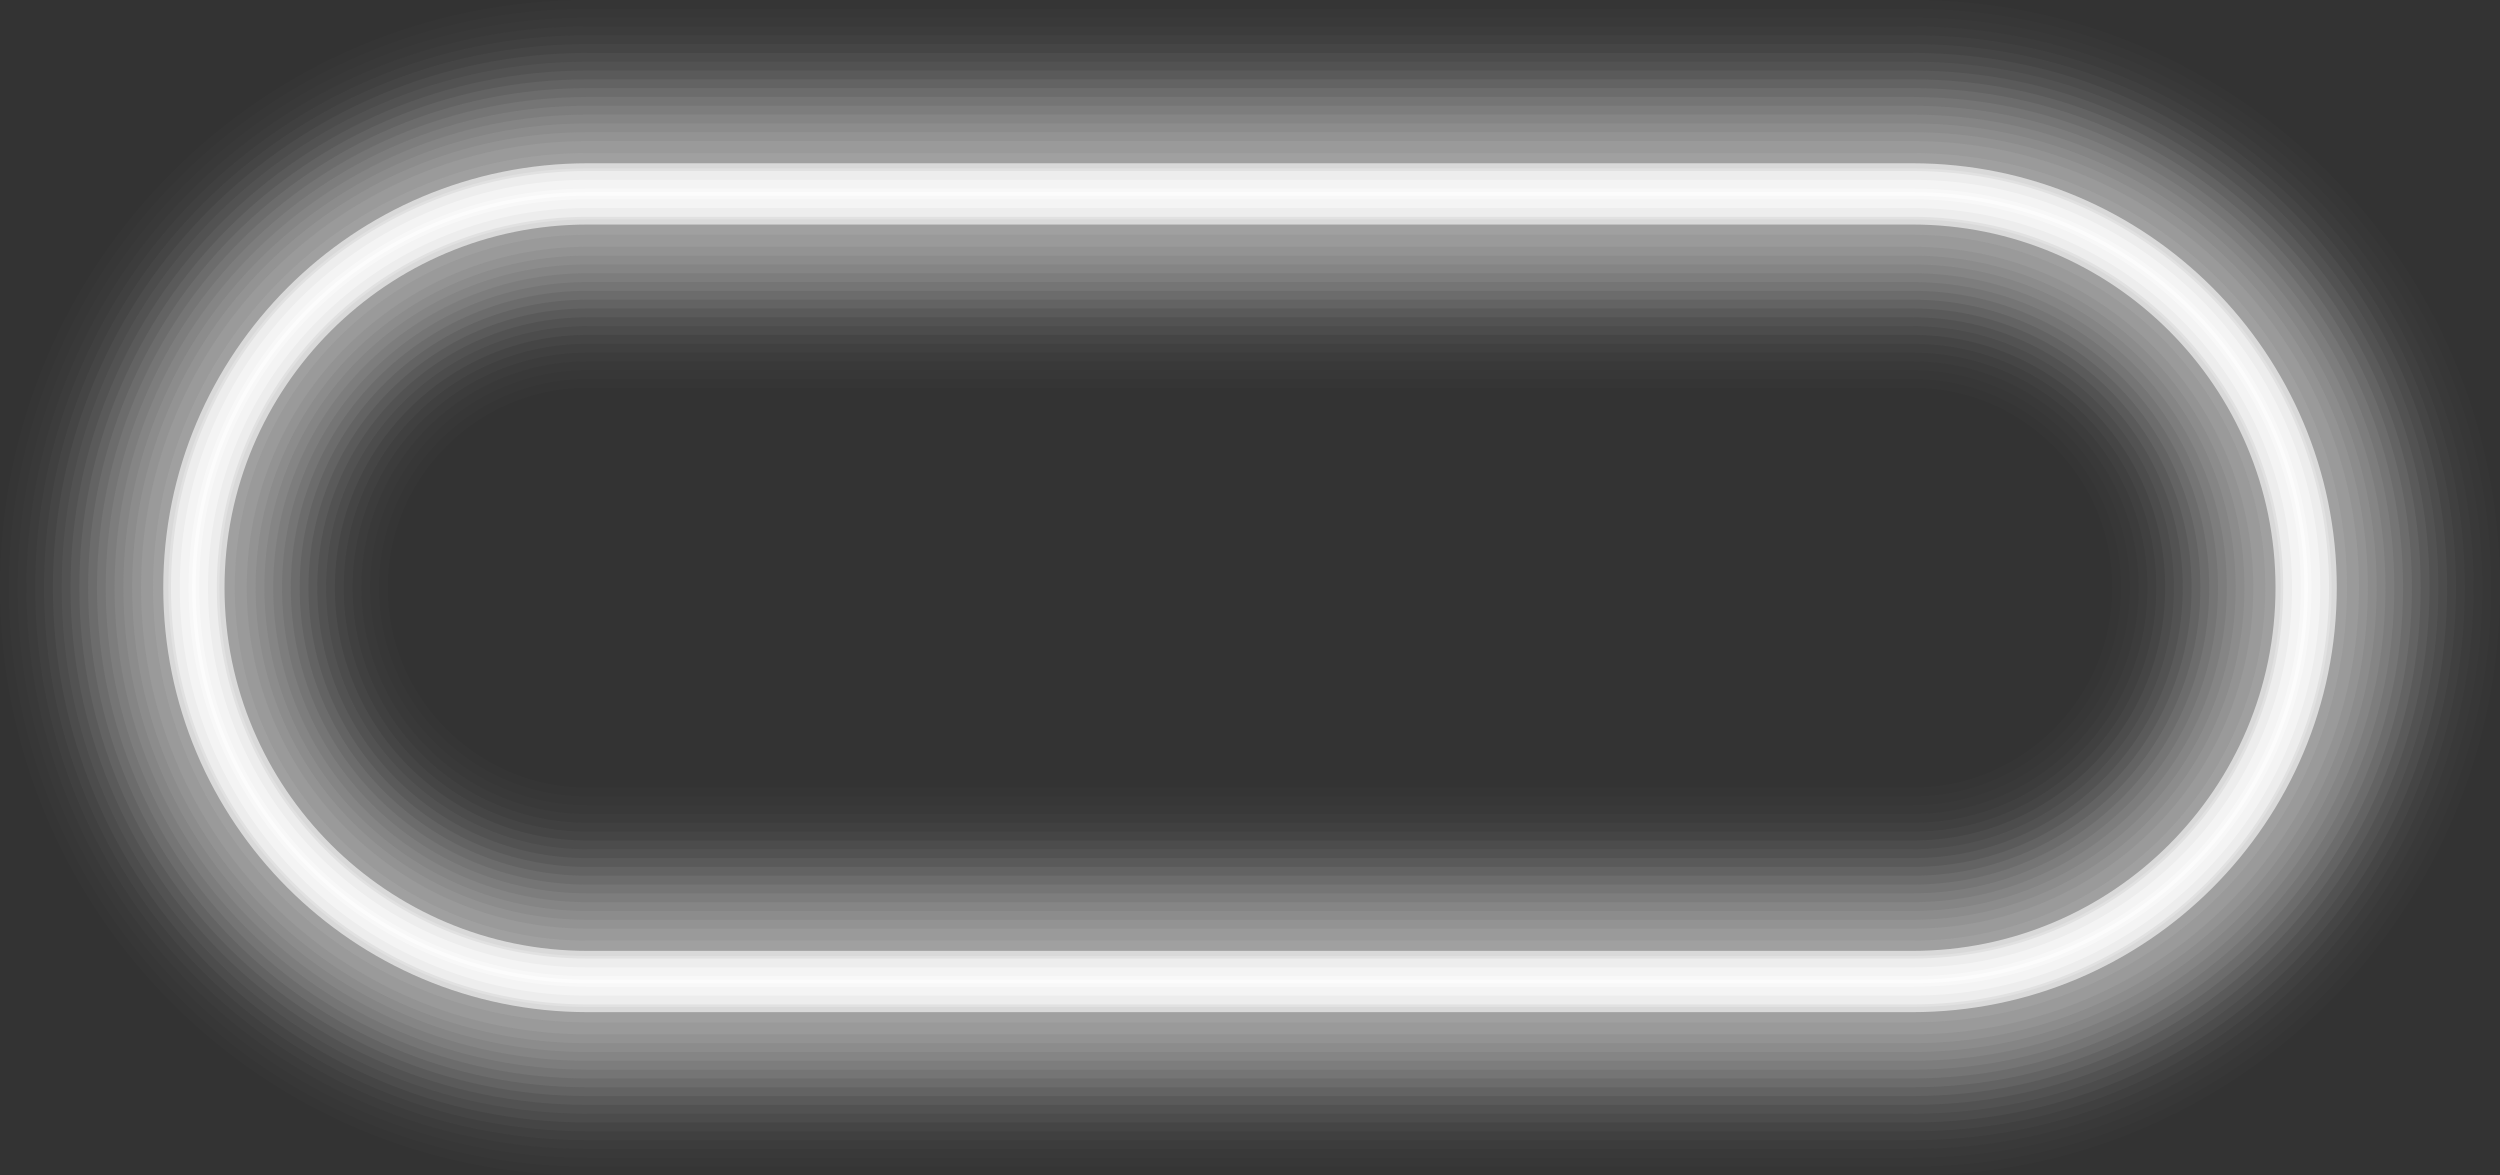
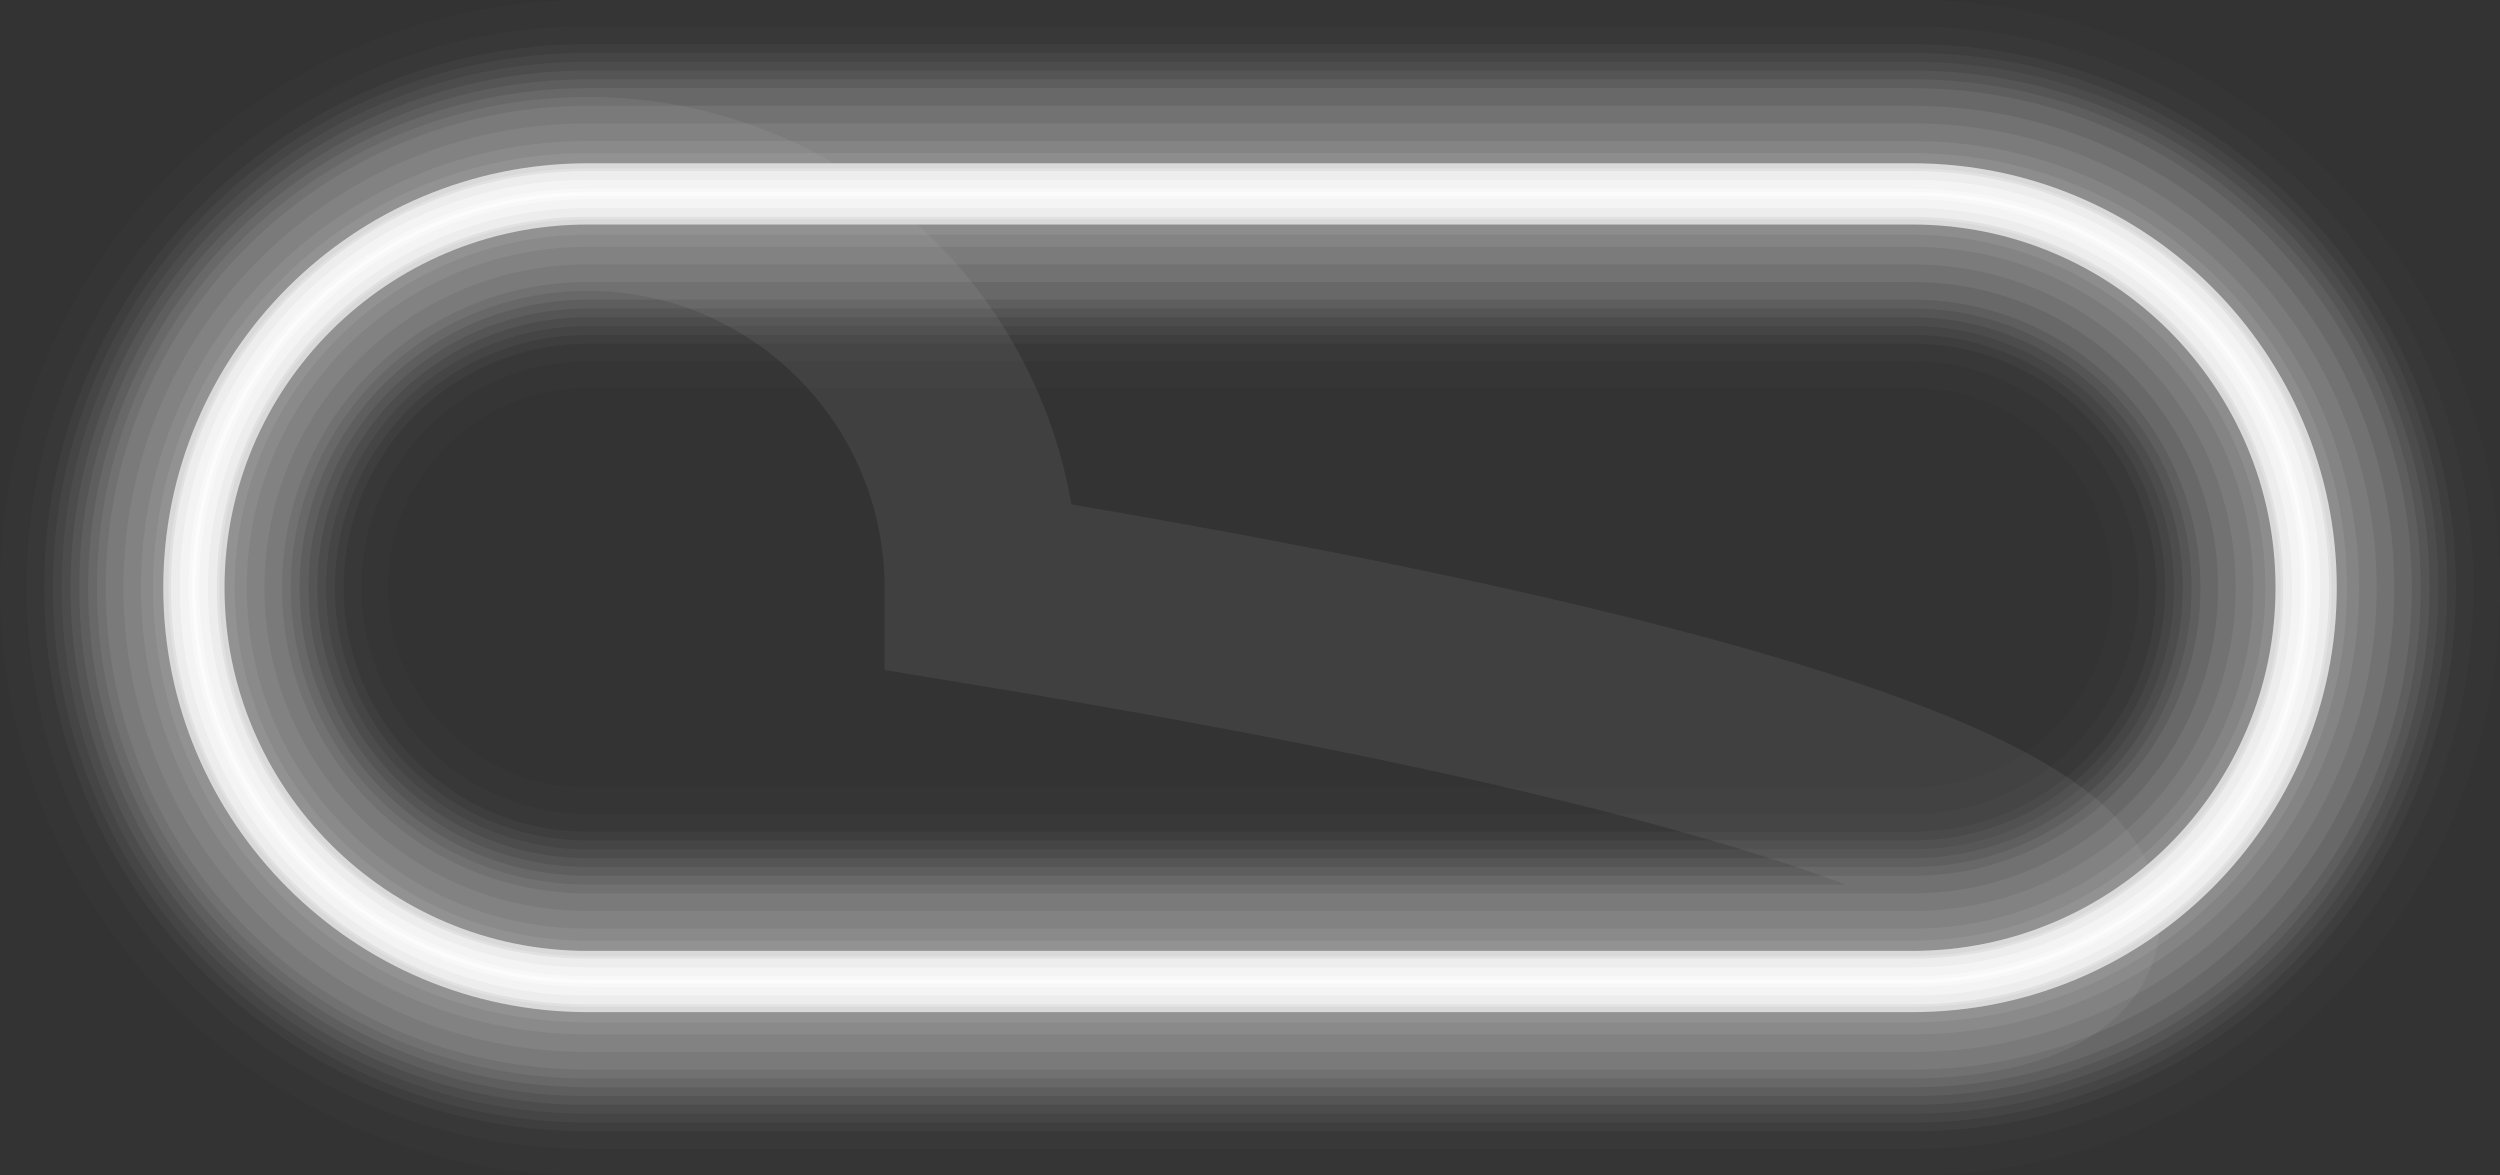
<svg xmlns="http://www.w3.org/2000/svg" height="325.3" preserveAspectRatio="xMidYMid meet" version="1.0" viewBox="0.0 0.0 691.9 325.3" width="691.9" zoomAndPan="magnify">
  <rect x="0.0" y="0.0" width="691.9" height="325.3" fill="#333333" stroke="none" />
  <g fill="none" stroke-miterlimit="10">
    <path d="M529.258,271.643H162.652c-60.194,0-108.991-48.797-108.991-108.991 c0-60.194,48.797-108.991,108.991-108.991h366.606c60.194,0,108.991,48.797,108.991,108.991 C638.248,222.846,589.451,271.643,529.258,271.643z" opacity=".01" stroke="#D9D9D9" stroke-linecap="round" stroke-linejoin="round" stroke-width="107.322" />
-     <path d="M529.258,271.643 H162.652c-60.194,0-108.991-48.797-108.991-108.991c0-60.194,48.797-108.991,108.991-108.991 h366.606c60.194,0,108.991,48.797,108.991,108.991 C638.248,222.846,589.451,271.643,529.258,271.643z" opacity=".01" stroke="#D9D9D9" stroke-width="102.444" />
-     <path d="M529.258,271.643 H162.652c-60.194,0-108.991-48.797-108.991-108.991c0-60.194,48.797-108.991,108.991-108.991 h366.606c60.194,0,108.991,48.797,108.991,108.991 C638.248,222.846,589.451,271.643,529.258,271.643z" opacity=".01" stroke="#D9D9D9" stroke-width="97.566" />
    <path d="M529.258,271.643 H162.652c-60.194,0-108.991-48.797-108.991-108.991c0-60.194,48.797-108.991,108.991-108.991 h366.606c60.194,0,108.991,48.797,108.991,108.991 C638.248,222.846,589.451,271.643,529.258,271.643z" opacity=".02" stroke="#D9D9D9" stroke-width="92.687" />
-     <path d="M529.258,271.643 H162.652c-60.194,0-108.991-48.797-108.991-108.991c0-60.194,48.797-108.991,108.991-108.991 h366.606c60.194,0,108.991,48.797,108.991,108.991 C638.248,222.846,589.451,271.643,529.258,271.643z" opacity=".03" stroke="#D9D9D9" stroke-width="87.809" />
    <path d="M529.258,271.643 H162.652c-60.194,0-108.991-48.797-108.991-108.991c0-60.194,48.797-108.991,108.991-108.991 h366.606c60.194,0,108.991,48.797,108.991,108.991 C638.248,222.846,589.451,271.643,529.258,271.643z" opacity=".04" stroke="#D9D9D9" stroke-width="82.931" />
    <path d="M529.258,271.643 H162.652c-60.194,0-108.991-48.797-108.991-108.991c0-60.194,48.797-108.991,108.991-108.991 h366.606c60.194,0,108.991,48.797,108.991,108.991 C638.248,222.846,589.451,271.643,529.258,271.643z" opacity=".05" stroke="#D9D9D9" stroke-width="78.053" />
    <path d="M529.258,271.643 H162.652c-60.194,0-108.991-48.797-108.991-108.991c0-60.194,48.797-108.991,108.991-108.991 h366.606c60.194,0,108.991,48.797,108.991,108.991 C638.248,222.846,589.451,271.643,529.258,271.643z" opacity=".05" stroke="#D9D9D9" stroke-width="73.174" />
    <path d="M529.258,271.643 H162.652c-60.194,0-108.991-48.797-108.991-108.991c0-60.194,48.797-108.991,108.991-108.991 h366.606c60.194,0,108.991,48.797,108.991,108.991 C638.248,222.846,589.451,271.643,529.258,271.643z" opacity=".06" stroke="#D9D9D9" stroke-width="68.296" />
    <path d="M529.258,271.643 H162.652c-60.194,0-108.991-48.797-108.991-108.991c0-60.194,48.797-108.991,108.991-108.991 h366.606c60.194,0,108.991,48.797,108.991,108.991 C638.248,222.846,589.451,271.643,529.258,271.643z" opacity=".07" stroke="#D9D9D9" stroke-width="63.418" />
    <path d="M529.258,271.643 H162.652c-60.194,0-108.991-48.797-108.991-108.991c0-60.194,48.797-108.991,108.991-108.991 h366.606c60.194,0,108.991,48.797,108.991,108.991 C638.248,222.846,589.451,271.643,529.258,271.643z" opacity=".08" stroke="#D9D9D9" stroke-width="58.54" />
-     <path d="M529.258,271.643 H162.652c-60.194,0-108.991-48.797-108.991-108.991c0-60.194,48.797-108.991,108.991-108.991 h366.606c60.194,0,108.991,48.797,108.991,108.991 C638.248,222.846,589.451,271.643,529.258,271.643z" opacity=".08" stroke="#D9D9D9" stroke-width="53.661" />
+     <path d="M529.258,271.643 H162.652c-60.194,0-108.991-48.797-108.991-108.991c0-60.194,48.797-108.991,108.991-108.991 c60.194,0,108.991,48.797,108.991,108.991 C638.248,222.846,589.451,271.643,529.258,271.643z" opacity=".08" stroke="#D9D9D9" stroke-width="53.661" />
    <path d="M529.258,271.643 H162.652c-60.194,0-108.991-48.797-108.991-108.991c0-60.194,48.797-108.991,108.991-108.991 h366.606c60.194,0,108.991,48.797,108.991,108.991 C638.248,222.846,589.451,271.643,529.258,271.643z" opacity=".09" stroke="#D9D9D9" stroke-width="48.783" />
-     <path d="M529.258,271.643 H162.652c-60.194,0-108.991-48.797-108.991-108.991c0-60.194,48.797-108.991,108.991-108.991 h366.606c60.194,0,108.991,48.797,108.991,108.991 C638.248,222.846,589.451,271.643,529.258,271.643z" opacity=".09" stroke="#D9D9D9" stroke-width="43.905" />
    <path d="M529.258,271.643 H162.652c-60.194,0-108.991-48.797-108.991-108.991c0-60.194,48.797-108.991,108.991-108.991 h366.606c60.194,0,108.991,48.797,108.991,108.991 C638.248,222.846,589.451,271.643,529.258,271.643z" opacity=".09" stroke="#D9D9D9" stroke-width="39.026" />
-     <path d="M529.258,271.643 H162.652c-60.194,0-108.991-48.797-108.991-108.991c0-60.194,48.797-108.991,108.991-108.991 h366.606c60.194,0,108.991,48.797,108.991,108.991 C638.248,222.846,589.451,271.643,529.258,271.643z" opacity=".1" stroke="#D9D9D9" stroke-width="34.148" />
    <path d="M529.258,271.643 H162.652c-60.194,0-108.991-48.797-108.991-108.991c0-60.194,48.797-108.991,108.991-108.991 h366.606c60.194,0,108.991,48.797,108.991,108.991 C638.248,222.846,589.451,271.643,529.258,271.643z" opacity=".1" stroke="#D9D9D9" stroke-width="29.27" />
    <path d="M529.258,271.643 H162.652c-60.194,0-108.991-48.797-108.991-108.991c0-60.194,48.797-108.991,108.991-108.991 h366.606c60.194,0,108.991,48.797,108.991,108.991 C638.248,222.846,589.451,271.643,529.258,271.643z" opacity=".11" stroke="#D9D9D9" stroke-width="22.607" />
    <path d="M529.258,271.643H162.652 c-60.194,0-108.991-48.797-108.991-108.991c0-60.194,48.797-108.991,108.991-108.991h366.606 c60.194,0,108.991,48.797,108.991,108.991C638.248,222.846,589.451,271.643,529.258,271.643z" stroke="#D9D9D9" stroke-width="16.955" />
    <path d="M529.258,271.643 H162.652c-60.194,0-108.991-48.797-108.991-108.991c0-60.194,48.797-108.991,108.991-108.991 h366.606c60.194,0,108.991,48.797,108.991,108.991 C638.248,222.846,589.451,271.643,529.258,271.643z" opacity=".2" stroke="#FFF" stroke-width="14.129" />
    <path d="M529.258,271.643 H162.652c-60.194,0-108.991-48.797-108.991-108.991c0-60.194,48.797-108.991,108.991-108.991 h366.606c60.194,0,108.991,48.797,108.991,108.991 C638.248,222.846,589.451,271.643,529.258,271.643z" opacity=".4" stroke="#FFF" stroke-width="12.684" />
    <path d="M529.258,271.643 H162.652c-60.194,0-108.991-48.797-108.991-108.991c0-60.194,48.797-108.991,108.991-108.991 h366.606c60.194,0,108.991,48.797,108.991,108.991 C638.248,222.846,589.451,271.643,529.258,271.643z" opacity=".4" stroke="#FFF" stroke-width="7.805" />
    <path d="M529.258,271.643 H162.652c-60.194,0-108.991-48.797-108.991-108.991c0-60.194,48.797-108.991,108.991-108.991 h366.606c60.194,0,108.991,48.797,108.991,108.991 C638.248,222.846,589.451,271.643,529.258,271.643z" opacity=".4" stroke="#FFF" stroke-width="2.927" />
    <path d="M529.258,271.643 H162.652c-60.194,0-108.991-48.797-108.991-108.991c0-60.194,48.797-108.991,108.991-108.991 h366.606c60.194,0,108.991,48.797,108.991,108.991 C638.248,222.846,589.451,271.643,529.258,271.643z" opacity=".6" stroke="#FFF" stroke-width=".976" />
  </g>
</svg>